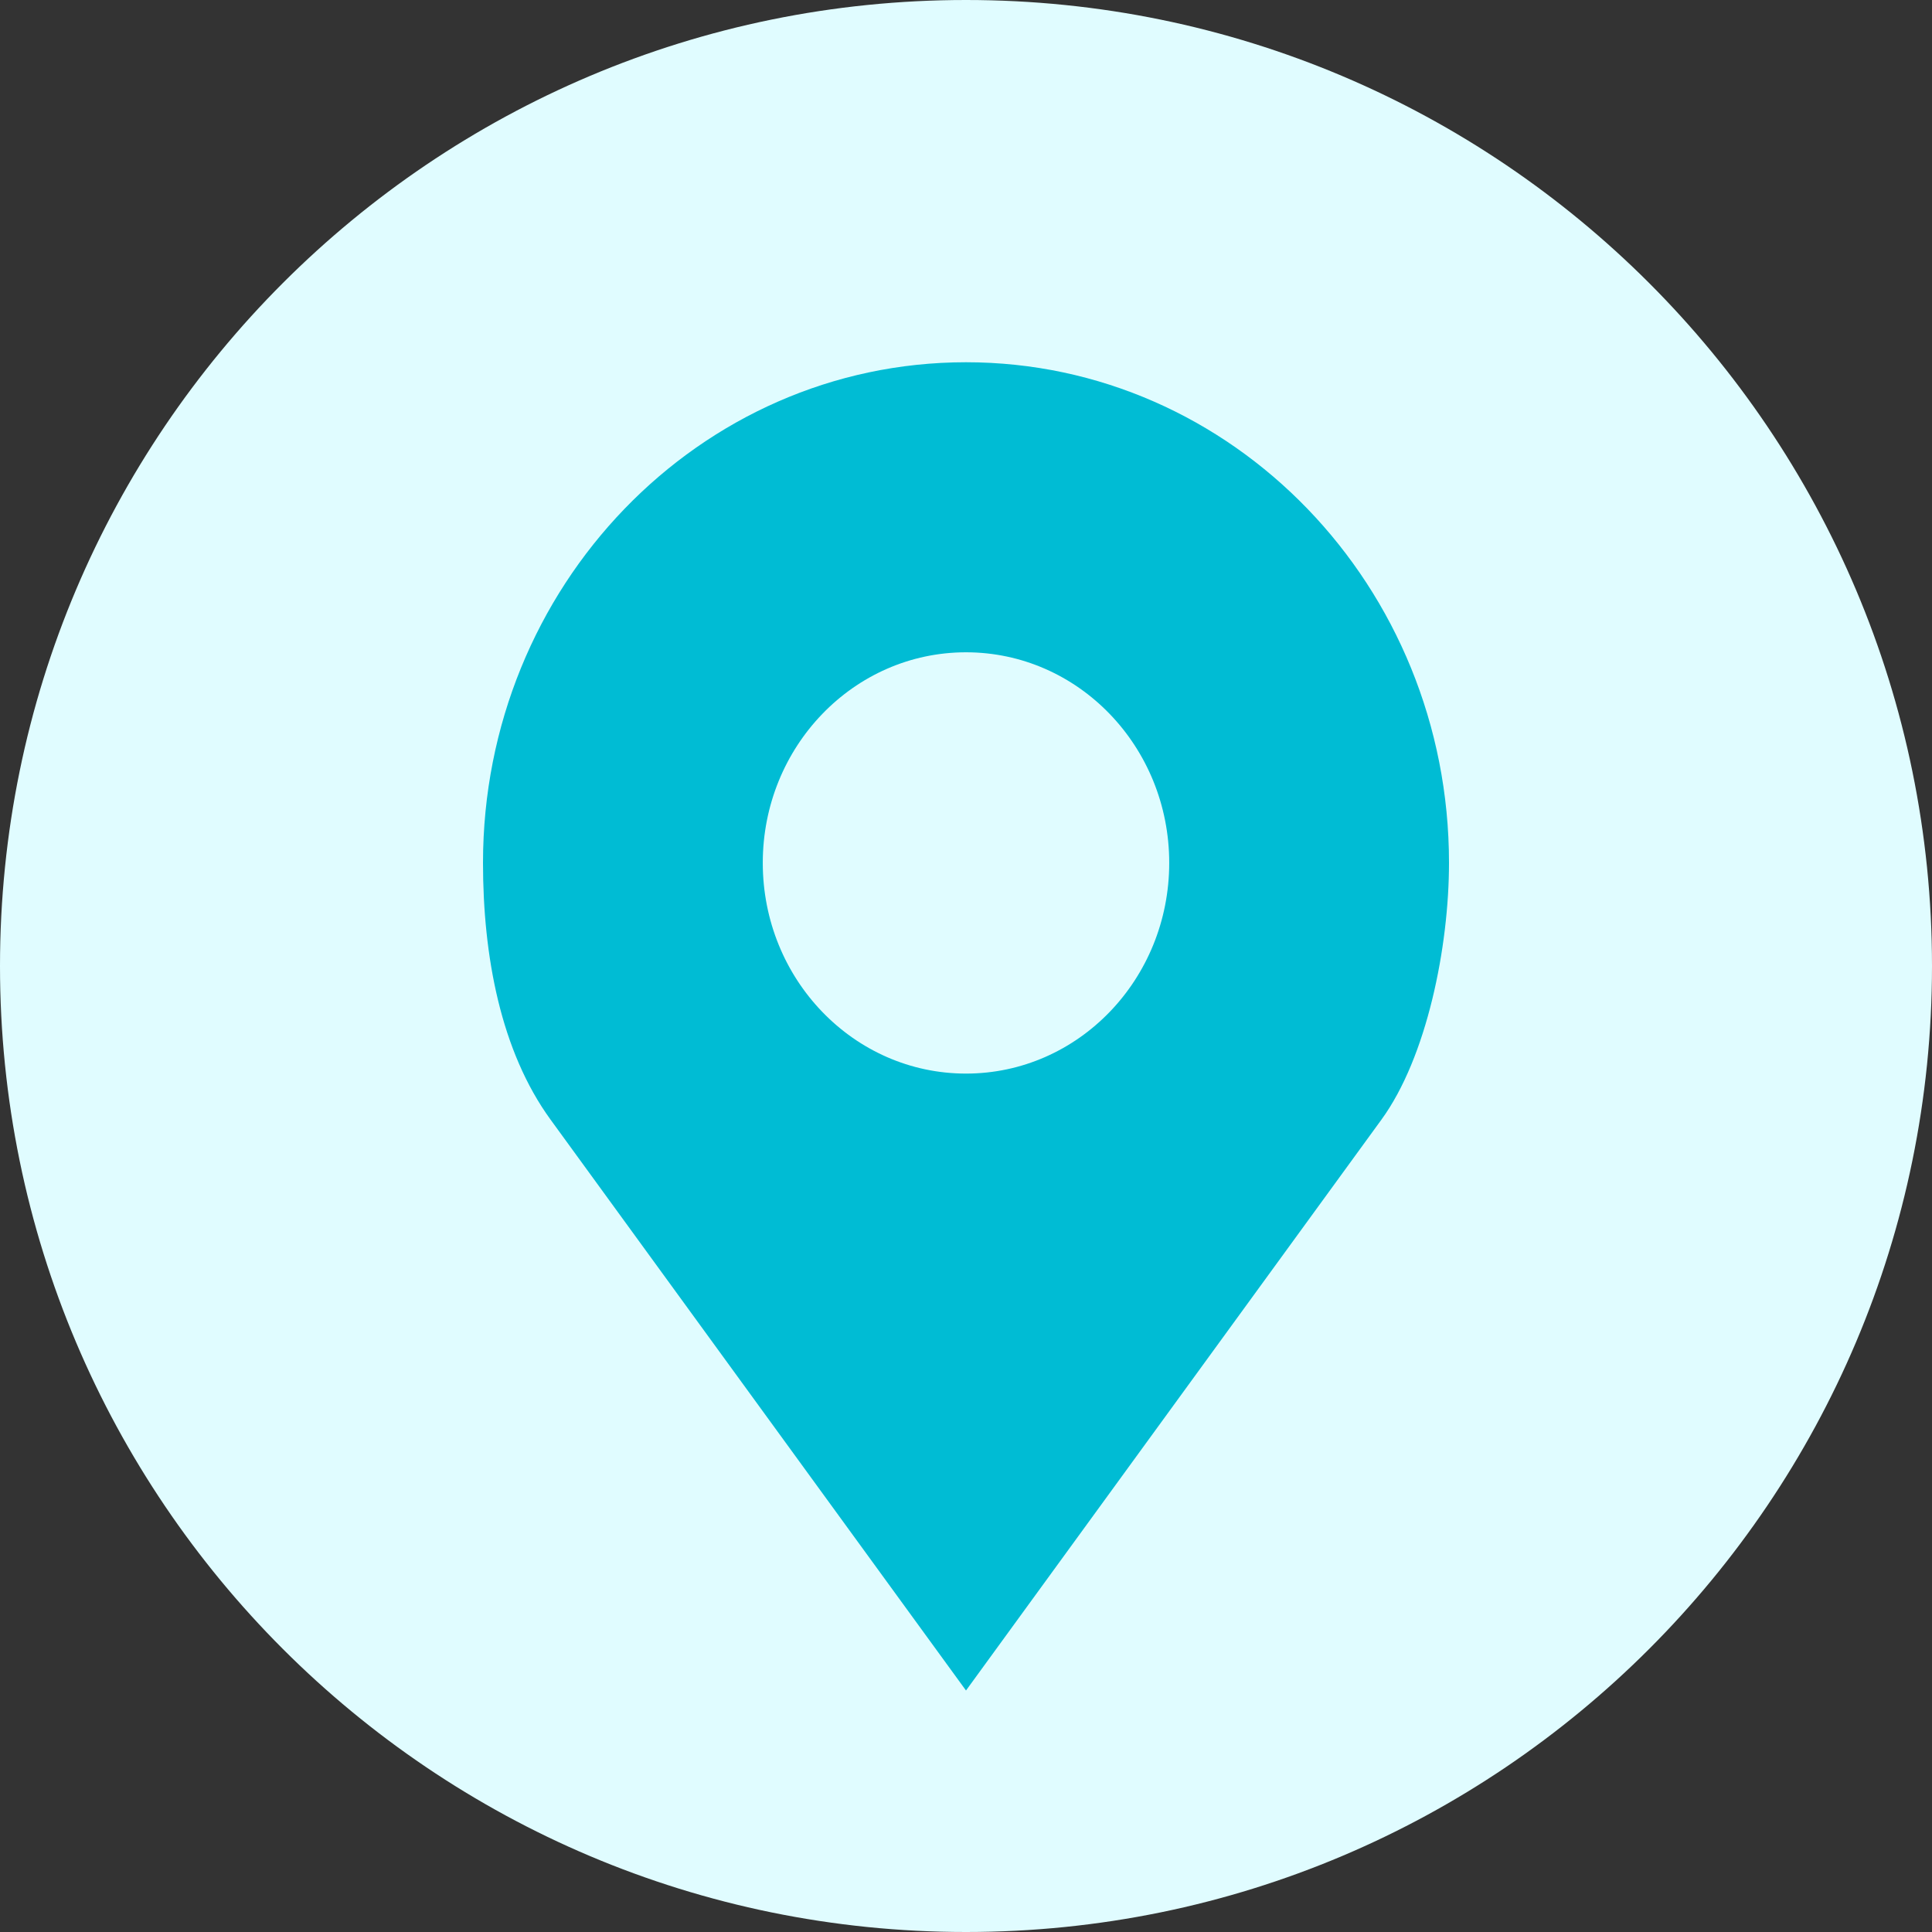
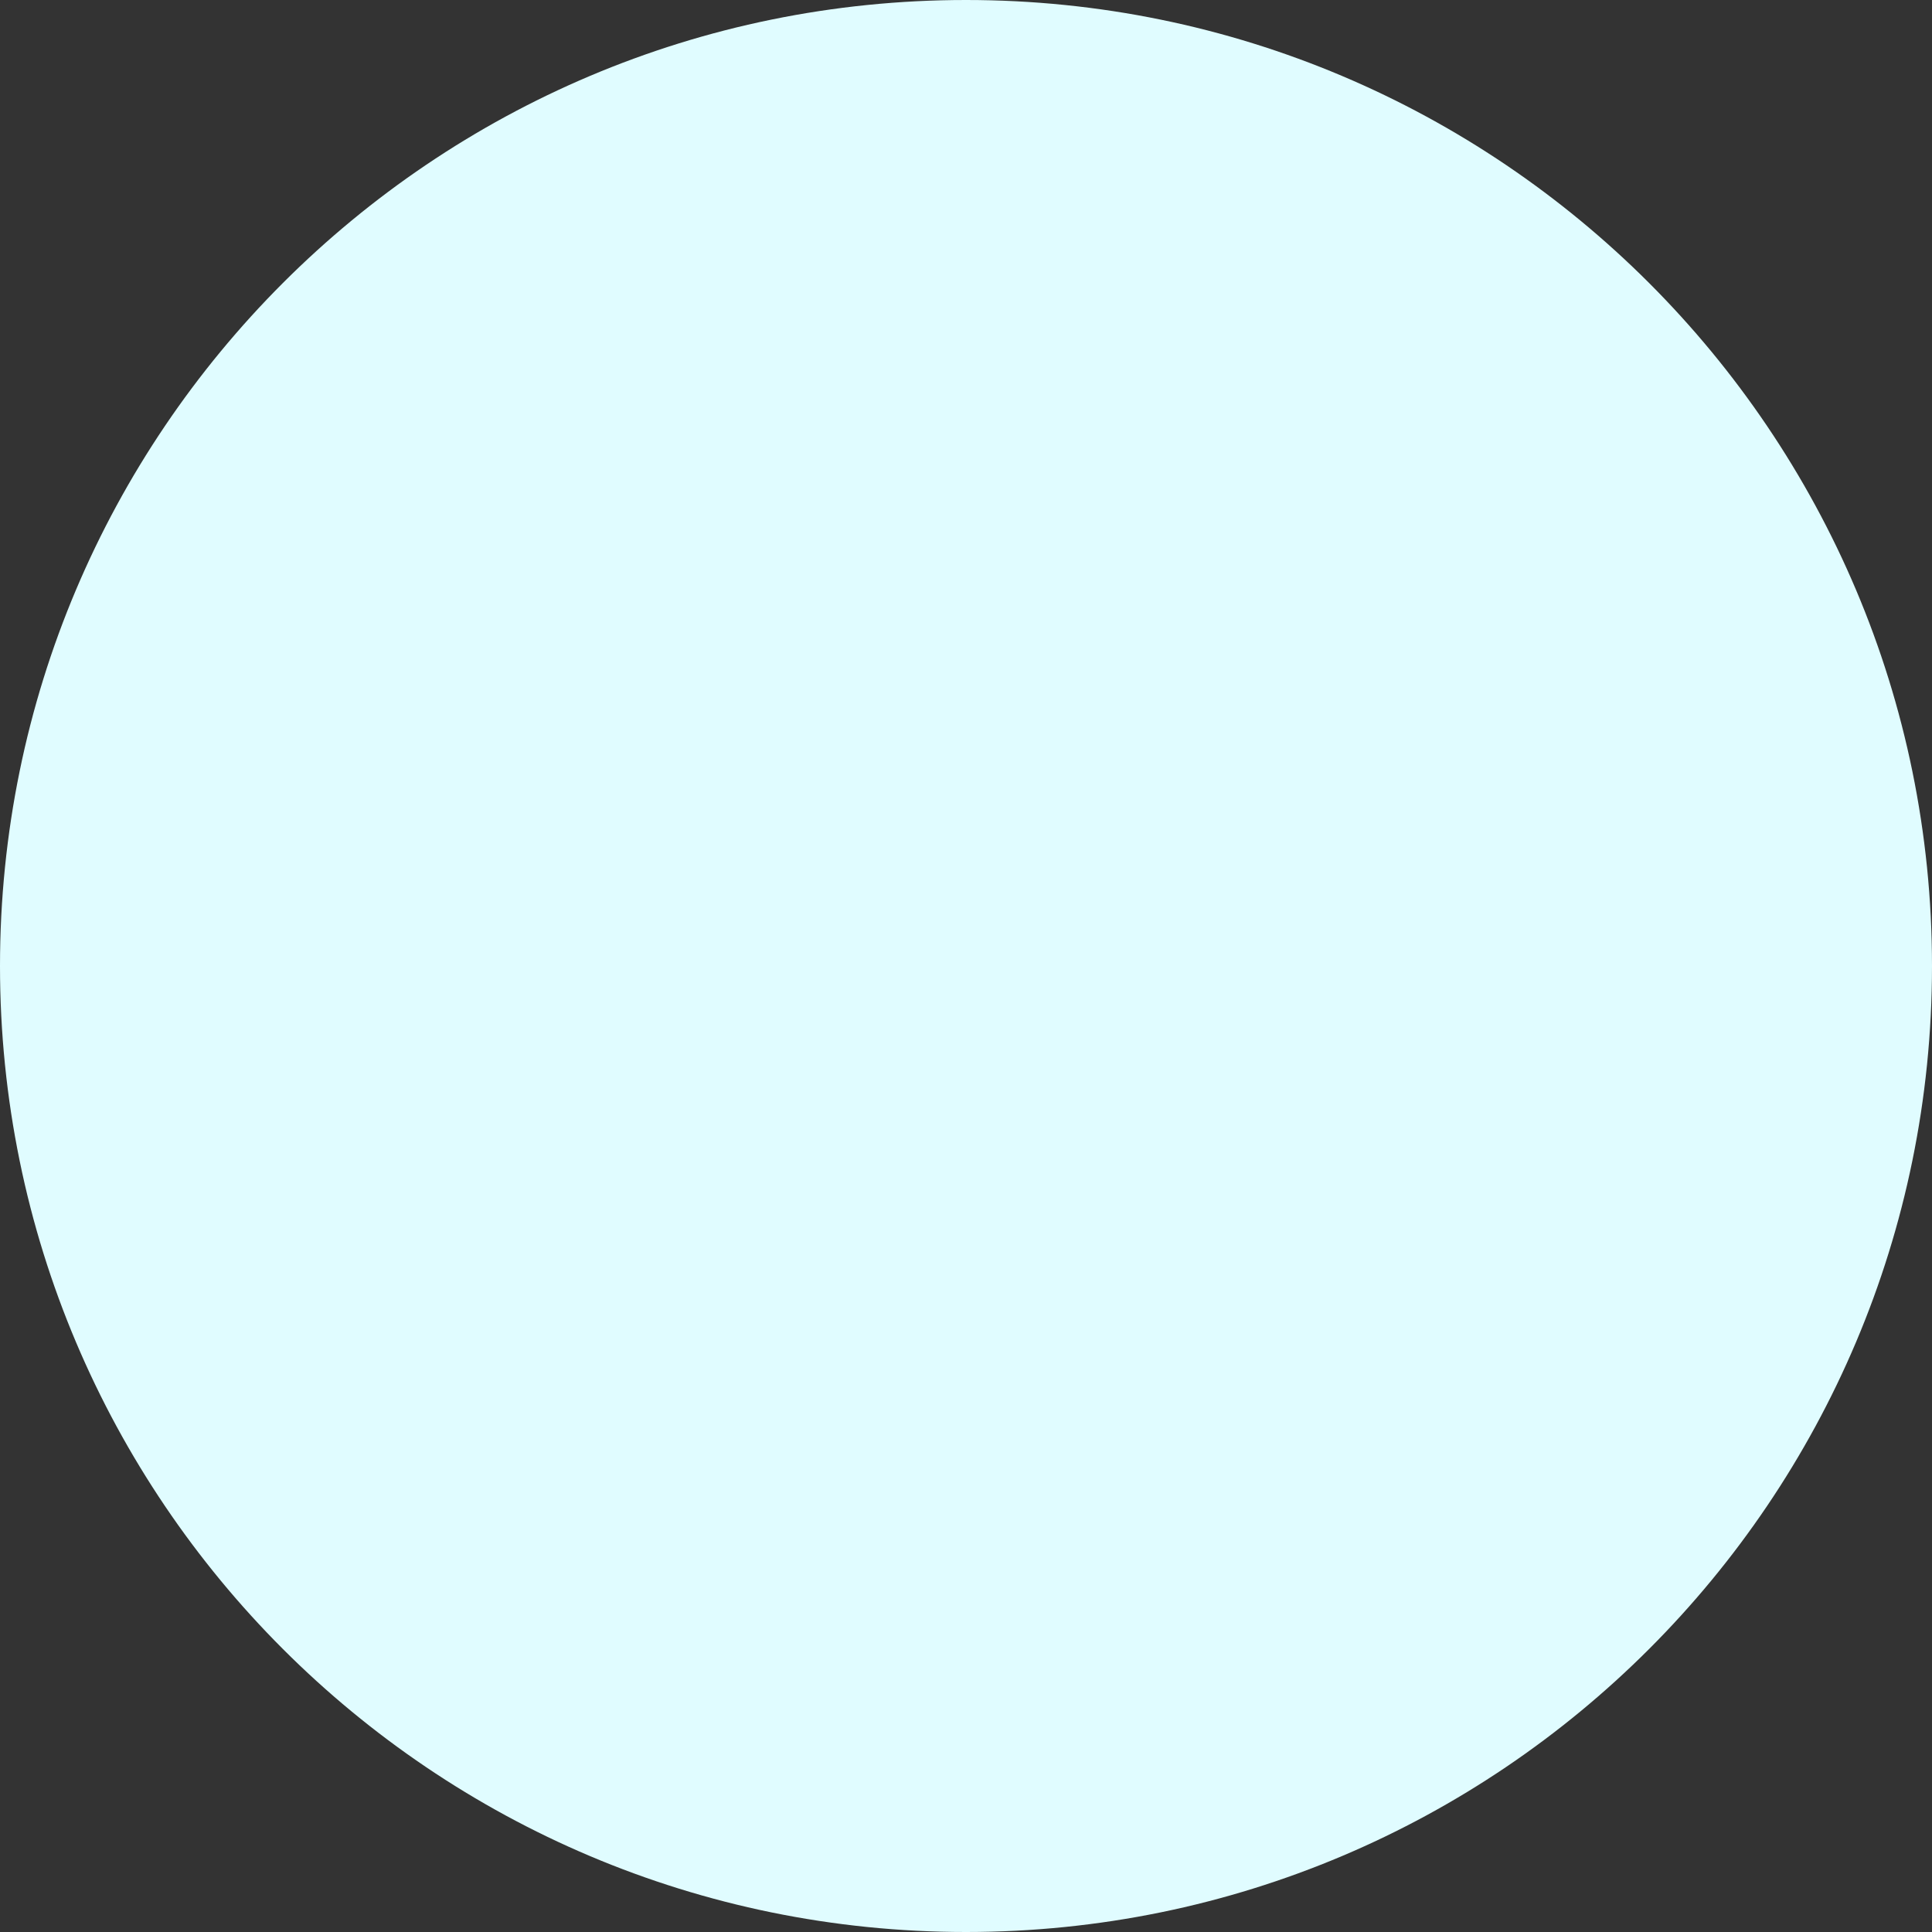
<svg xmlns="http://www.w3.org/2000/svg" width="16" height="16" viewBox="0 0 16 16" fill="none">
  <rect x="0" y="0" width="16" height="16" fill="#333333" stroke="none" />
  <path d="M8 16C12.418 16 16 12.418 16 8C16 3.582 12.418 0 8 0C3.582 0 0 3.582 0 8C0 12.418 3.582 16 8 16Z" fill="#E0FCFF" />
-   <path d="M8 3C5.791 3 4 4.856 4 7.146C4 7.912 4.145 8.703 4.56 9.273L8 14L11.44 9.273C11.817 8.756 12 7.84 12 7.146C12 4.856 10.209 3 8 3ZM8 5.402C8.93 5.402 9.683 6.183 9.683 7.146C9.683 8.11 8.93 8.891 8 8.891C7.07 8.891 6.317 8.11 6.317 7.146C6.317 6.183 7.07 5.402 8 5.402Z" fill="#00BCD4" />
</svg>